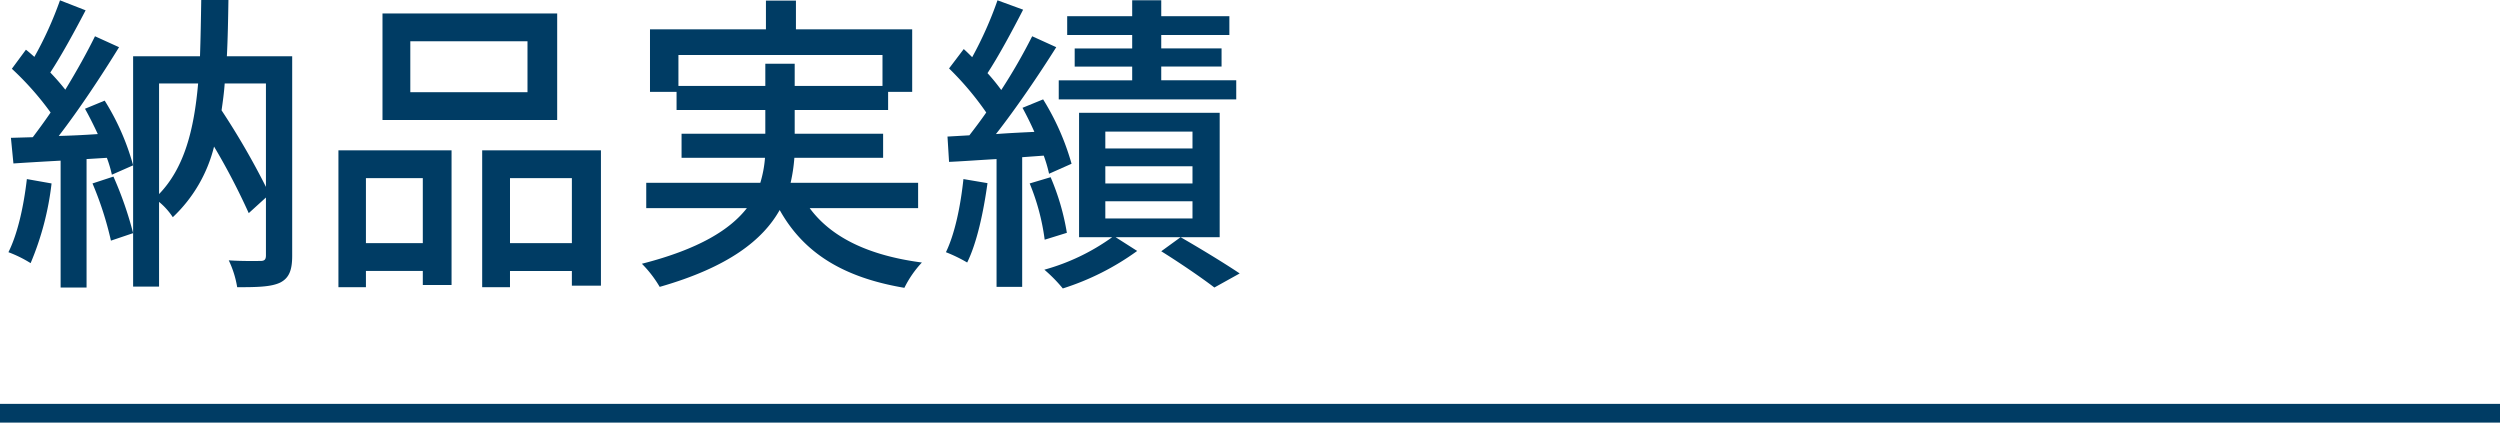
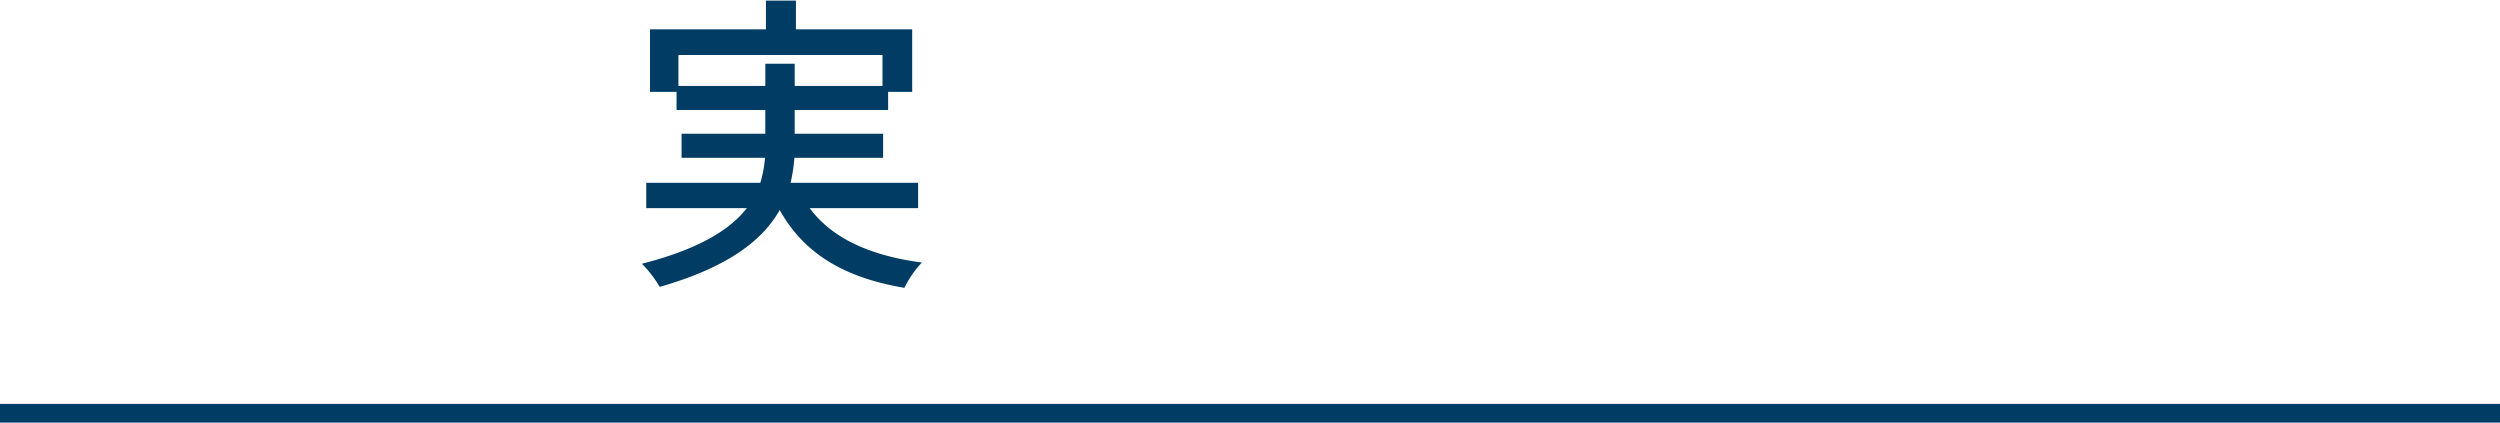
<svg xmlns="http://www.w3.org/2000/svg" width="400" height="67.619" viewBox="0 0 400 67.619">
  <defs>
    <style>.a{fill:#003c64;}.b{fill:none;stroke:#003c64;stroke-miterlimit:10;stroke-width:3px;}</style>
  </defs>
  <g transform="translate(-670.001 -6035.304)">
-     <path class="a" d="M678.251,6064.656a46.3,46.3,0,0,1-3.351,12.751,19.6,19.6,0,0,0-3.55-1.751c1.5-3,2.45-7.4,2.95-11.7Zm8.5-13.251a38.772,38.772,0,0,1,4.55,10.351l-3.4,1.5a19.54,19.54,0,0,0-.8-2.7l-3.25.2v20.551H679.7v-20.3c-2.751.15-5.3.3-7.551.45l-.4-4.1,3.5-.1c.9-1.2,1.9-2.551,2.85-3.951a47.224,47.224,0,0,0-6.2-7l2.25-3.05c.45.35.9.75,1.351,1.15a57.789,57.789,0,0,0,4.1-9.051l4.1,1.6c-1.75,3.351-3.85,7.2-5.651,9.951a36.067,36.067,0,0,1,2.4,2.75c1.8-2.95,3.5-6,4.75-8.55l3.85,1.75c-2.8,4.55-6.4,10-9.651,14.2,2-.05,4.1-.151,6.251-.3-.65-1.4-1.35-2.8-2.05-4.051Zm1.4,12.151a57.614,57.614,0,0,1,3.15,9.051l-3.55,1.2a53.5,53.5,0,0,0-2.95-9.151Zm28.6,12.651c0,2.25-.45,3.55-1.9,4.3-1.45.7-3.65.75-6.9.75a15.841,15.841,0,0,0-1.35-4.3c2.151.15,4.4.1,5.05.1s.9-.2.9-.9v-9.251l-2.751,2.5a106.538,106.538,0,0,0-5.55-10.65,23.147,23.147,0,0,1-6.6,11.3,10.955,10.955,0,0,0-2.2-2.45v13.551H691.3v-36.852H702c.1-2.85.15-5.851.2-9h4.35c-.049,3.1-.1,6.1-.25,9h10.451Zm-21.3-9.851c4.05-4.2,5.6-10.3,6.25-17.7h-6.25Zm10.5-17.7c-.1,1.5-.3,2.9-.5,4.3a120.692,120.692,0,0,1,7.1,12.251v-16.551Z" />
-     <path class="a" d="M724.15,6059.356h18.1v21.551h-4.6v-2.25h-9.1v2.6h-4.4Zm4.4,4.45v10.4h9.1v-10.4Zm30.6-9.3H731.2v-17.052h27.951Zm-4.75-12.6H735.651v8.151H754.4Zm11.751,17.452v21.651H761.5v-2.35h-9.9v2.6h-4.45v-21.9Zm-4.65,14.851v-10.4h-9.9v10.4Z" />
    <path class="a" d="M799.552,6068.606c3.5,4.751,9.551,7.6,17.951,8.7a16.681,16.681,0,0,0-2.8,4.05c-9.751-1.65-16.1-5.55-19.951-12.451-2.7,4.8-8.2,9.151-19.2,12.3a18.387,18.387,0,0,0-2.85-3.7c9.2-2.351,14.151-5.5,16.8-8.9H773.4v-4.05h18.251a18.779,18.779,0,0,0,.75-4h-13.35v-3.851h13.4v-3.8h-14.2V6050H774v-10h18.551v-4.6h4.8v4.6h18.6v10H812.1v2.9H797.152v3.8H811.3v3.851H797.1a26.625,26.625,0,0,1-.6,4h20.4v4.05Zm-7.1-19.551v-3.55h4.7v3.55H811.2v-4.95H778.55v4.95Z" />
-     <path class="a" d="M828,6064.606c-.65,4.7-1.7,9.55-3.25,12.7a23.967,23.967,0,0,0-3.4-1.651c1.45-3,2.35-7.45,2.8-11.7Zm5.55-4.15v20.751h-4.1v-20.451c-2.751.15-5.351.35-7.6.45l-.25-4.051,3.5-.2c.85-1.1,1.8-2.35,2.7-3.651a47.824,47.824,0,0,0-5.95-7.05l2.35-3.1c.45.4.9.851,1.35,1.3a59.811,59.811,0,0,0,4.051-9.1l4.1,1.5c-1.75,3.4-3.9,7.4-5.7,10.151a30.9,30.9,0,0,1,2.2,2.7,90.215,90.215,0,0,0,4.95-8.6l3.85,1.75c-2.8,4.45-6.4,9.75-9.65,13.9,1.95-.15,4.05-.25,6.15-.351-.6-1.35-1.25-2.649-1.9-3.85l3.3-1.35a40.177,40.177,0,0,1,4.55,10.3l-3.6,1.6a22.363,22.363,0,0,0-.85-2.9Zm3.6,13.2a35.557,35.557,0,0,0-2.4-9l3.35-1a38.155,38.155,0,0,1,2.6,8.9Zm28-.4H848.5l3.45,2.2a41.582,41.582,0,0,1-11.9,6,23.79,23.79,0,0,0-2.95-3,34.219,34.219,0,0,0,10.851-5.2h-5.3v-19.9h22.5Zm2.65-22.051H839.4v-3.05h11.751v-2.2h-9.2v-2.9h9.2V6040.9h-10.4v-3h10.4v-2.55h4.65v2.55h10.9v3H855.8v2.151h9.651v2.9H855.8v2.2h12Zm-7,5.151H846.852v2.7H860.8Zm0,5.55H846.852v2.75H860.8Zm0,5.6H846.852v2.75H860.8Zm-1.9,5.75c3.3,1.9,7.151,4.251,9.451,5.8l-4.05,2.25c-1.95-1.5-5.45-3.9-8.5-5.8Z" />
    <line class="b" x2="400" transform="translate(670.001 6101.423)" />
  </g>
</svg>